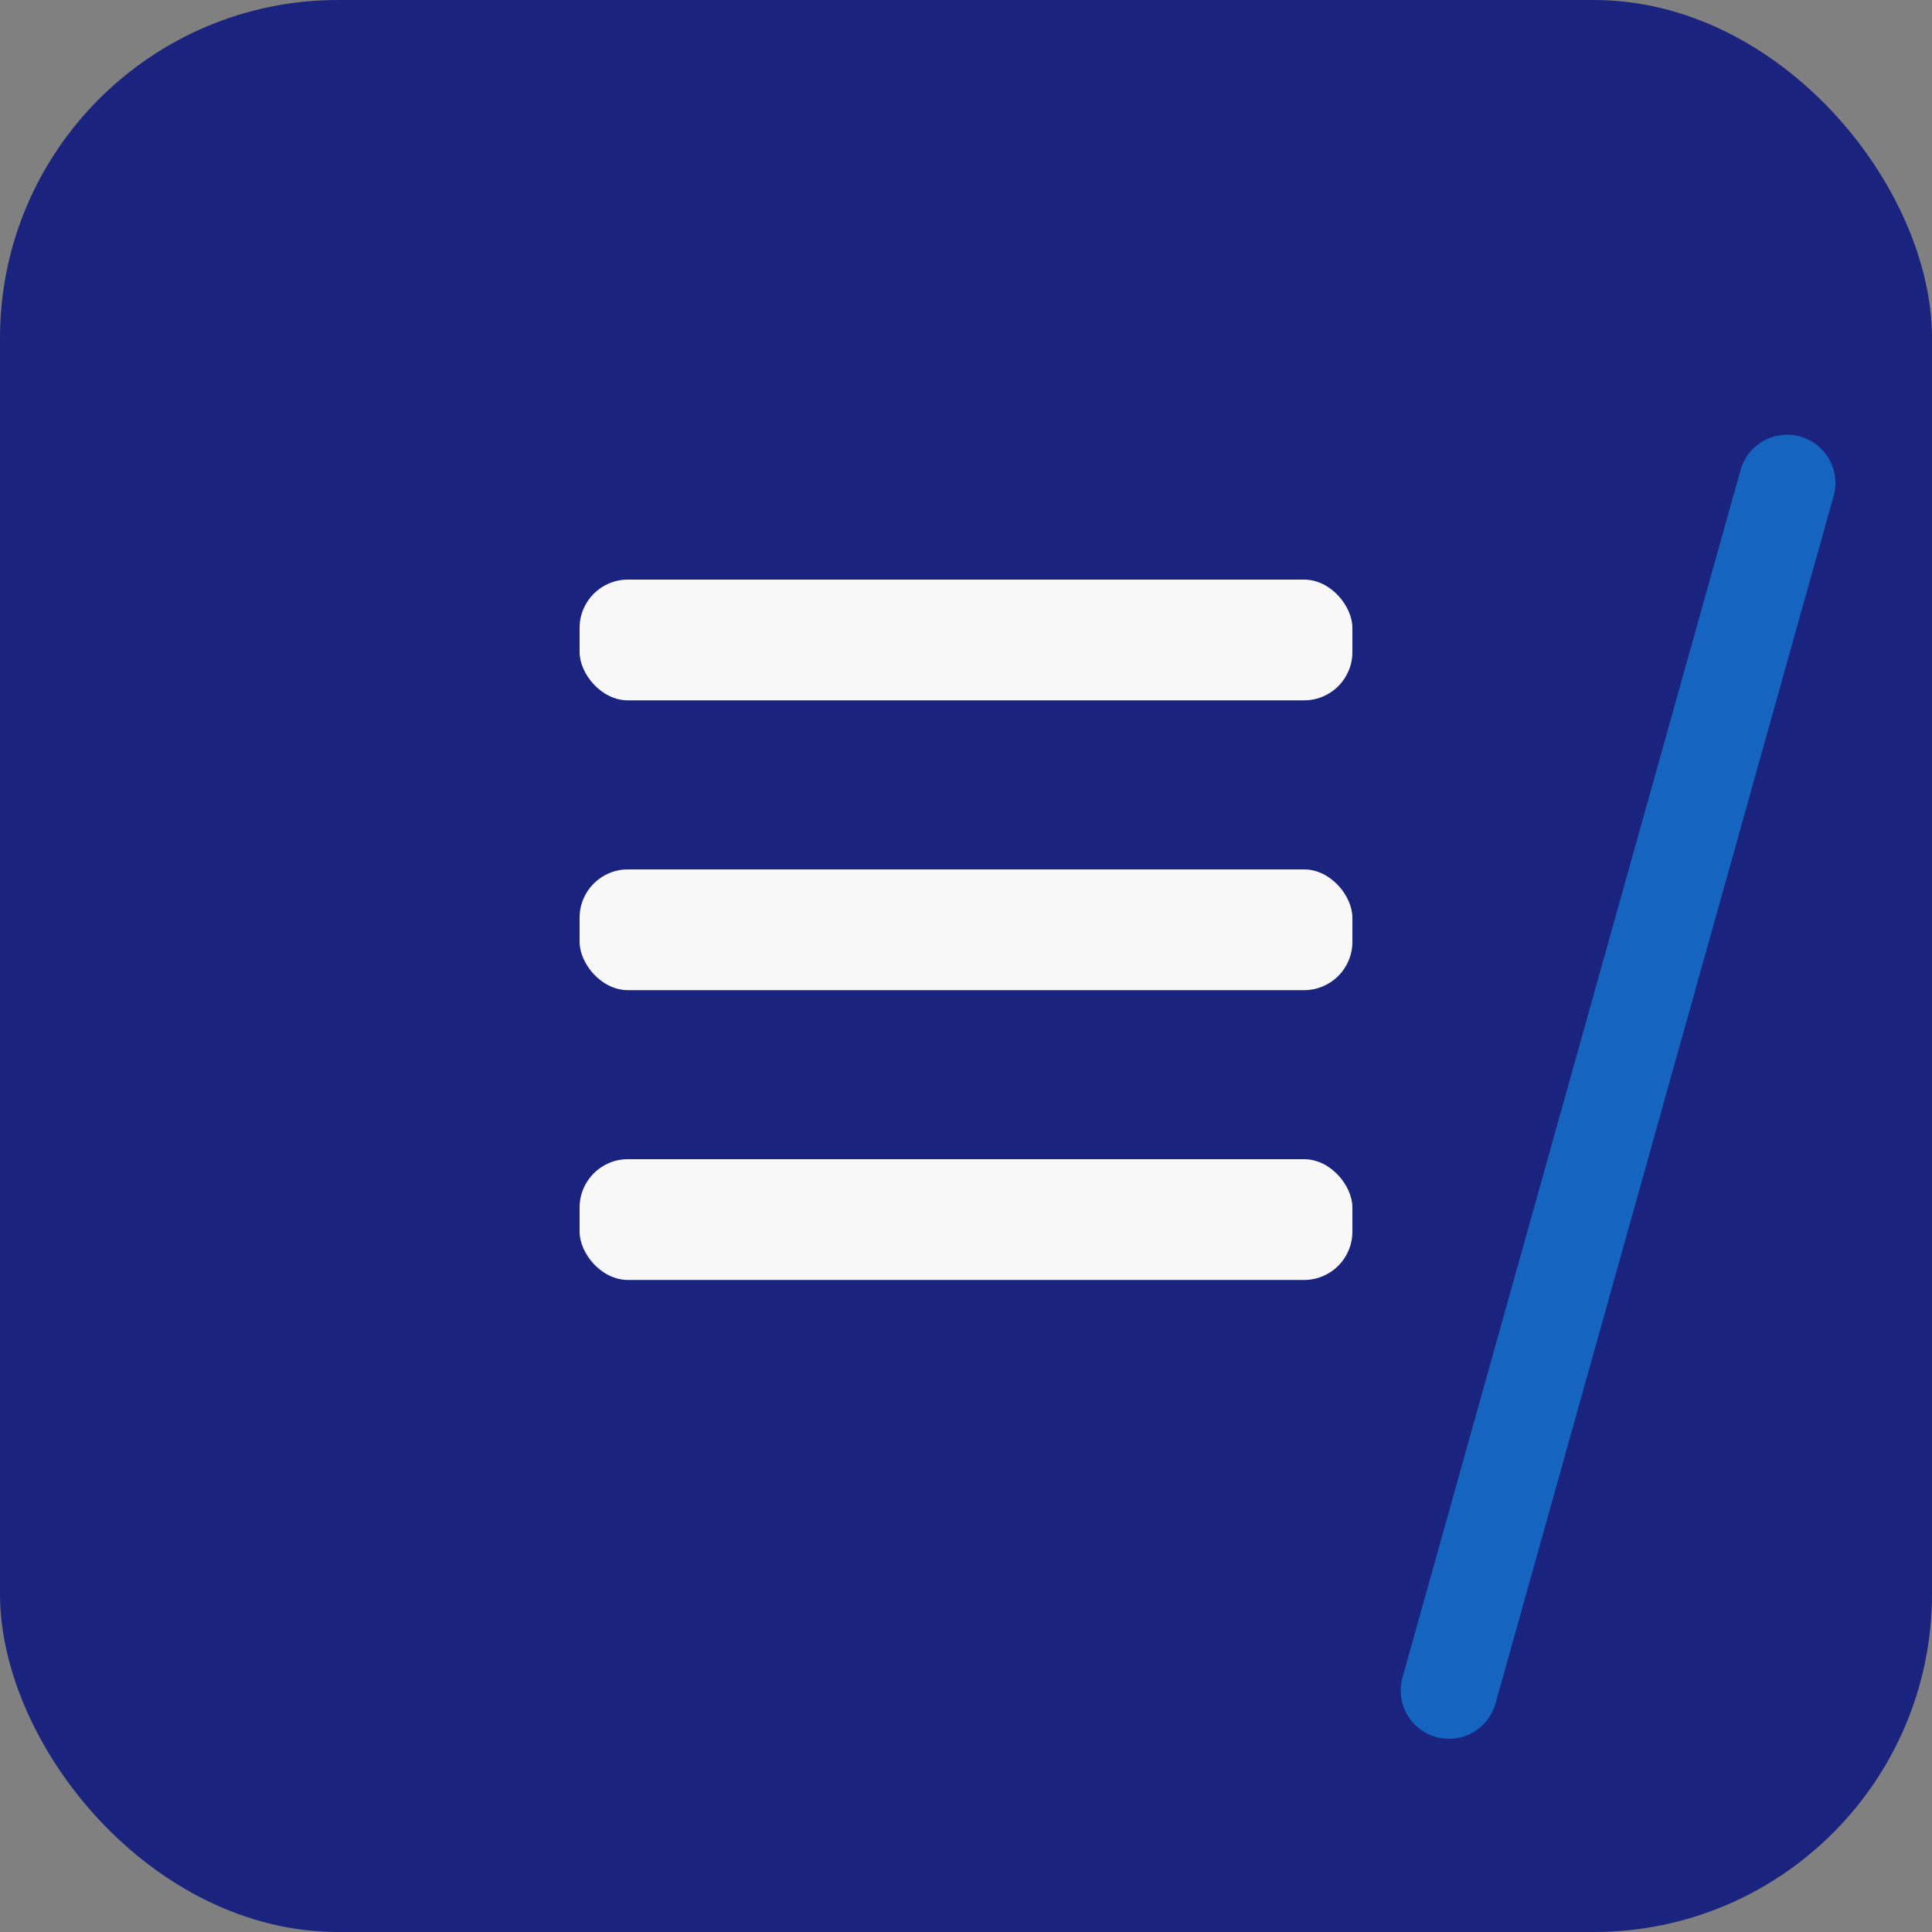
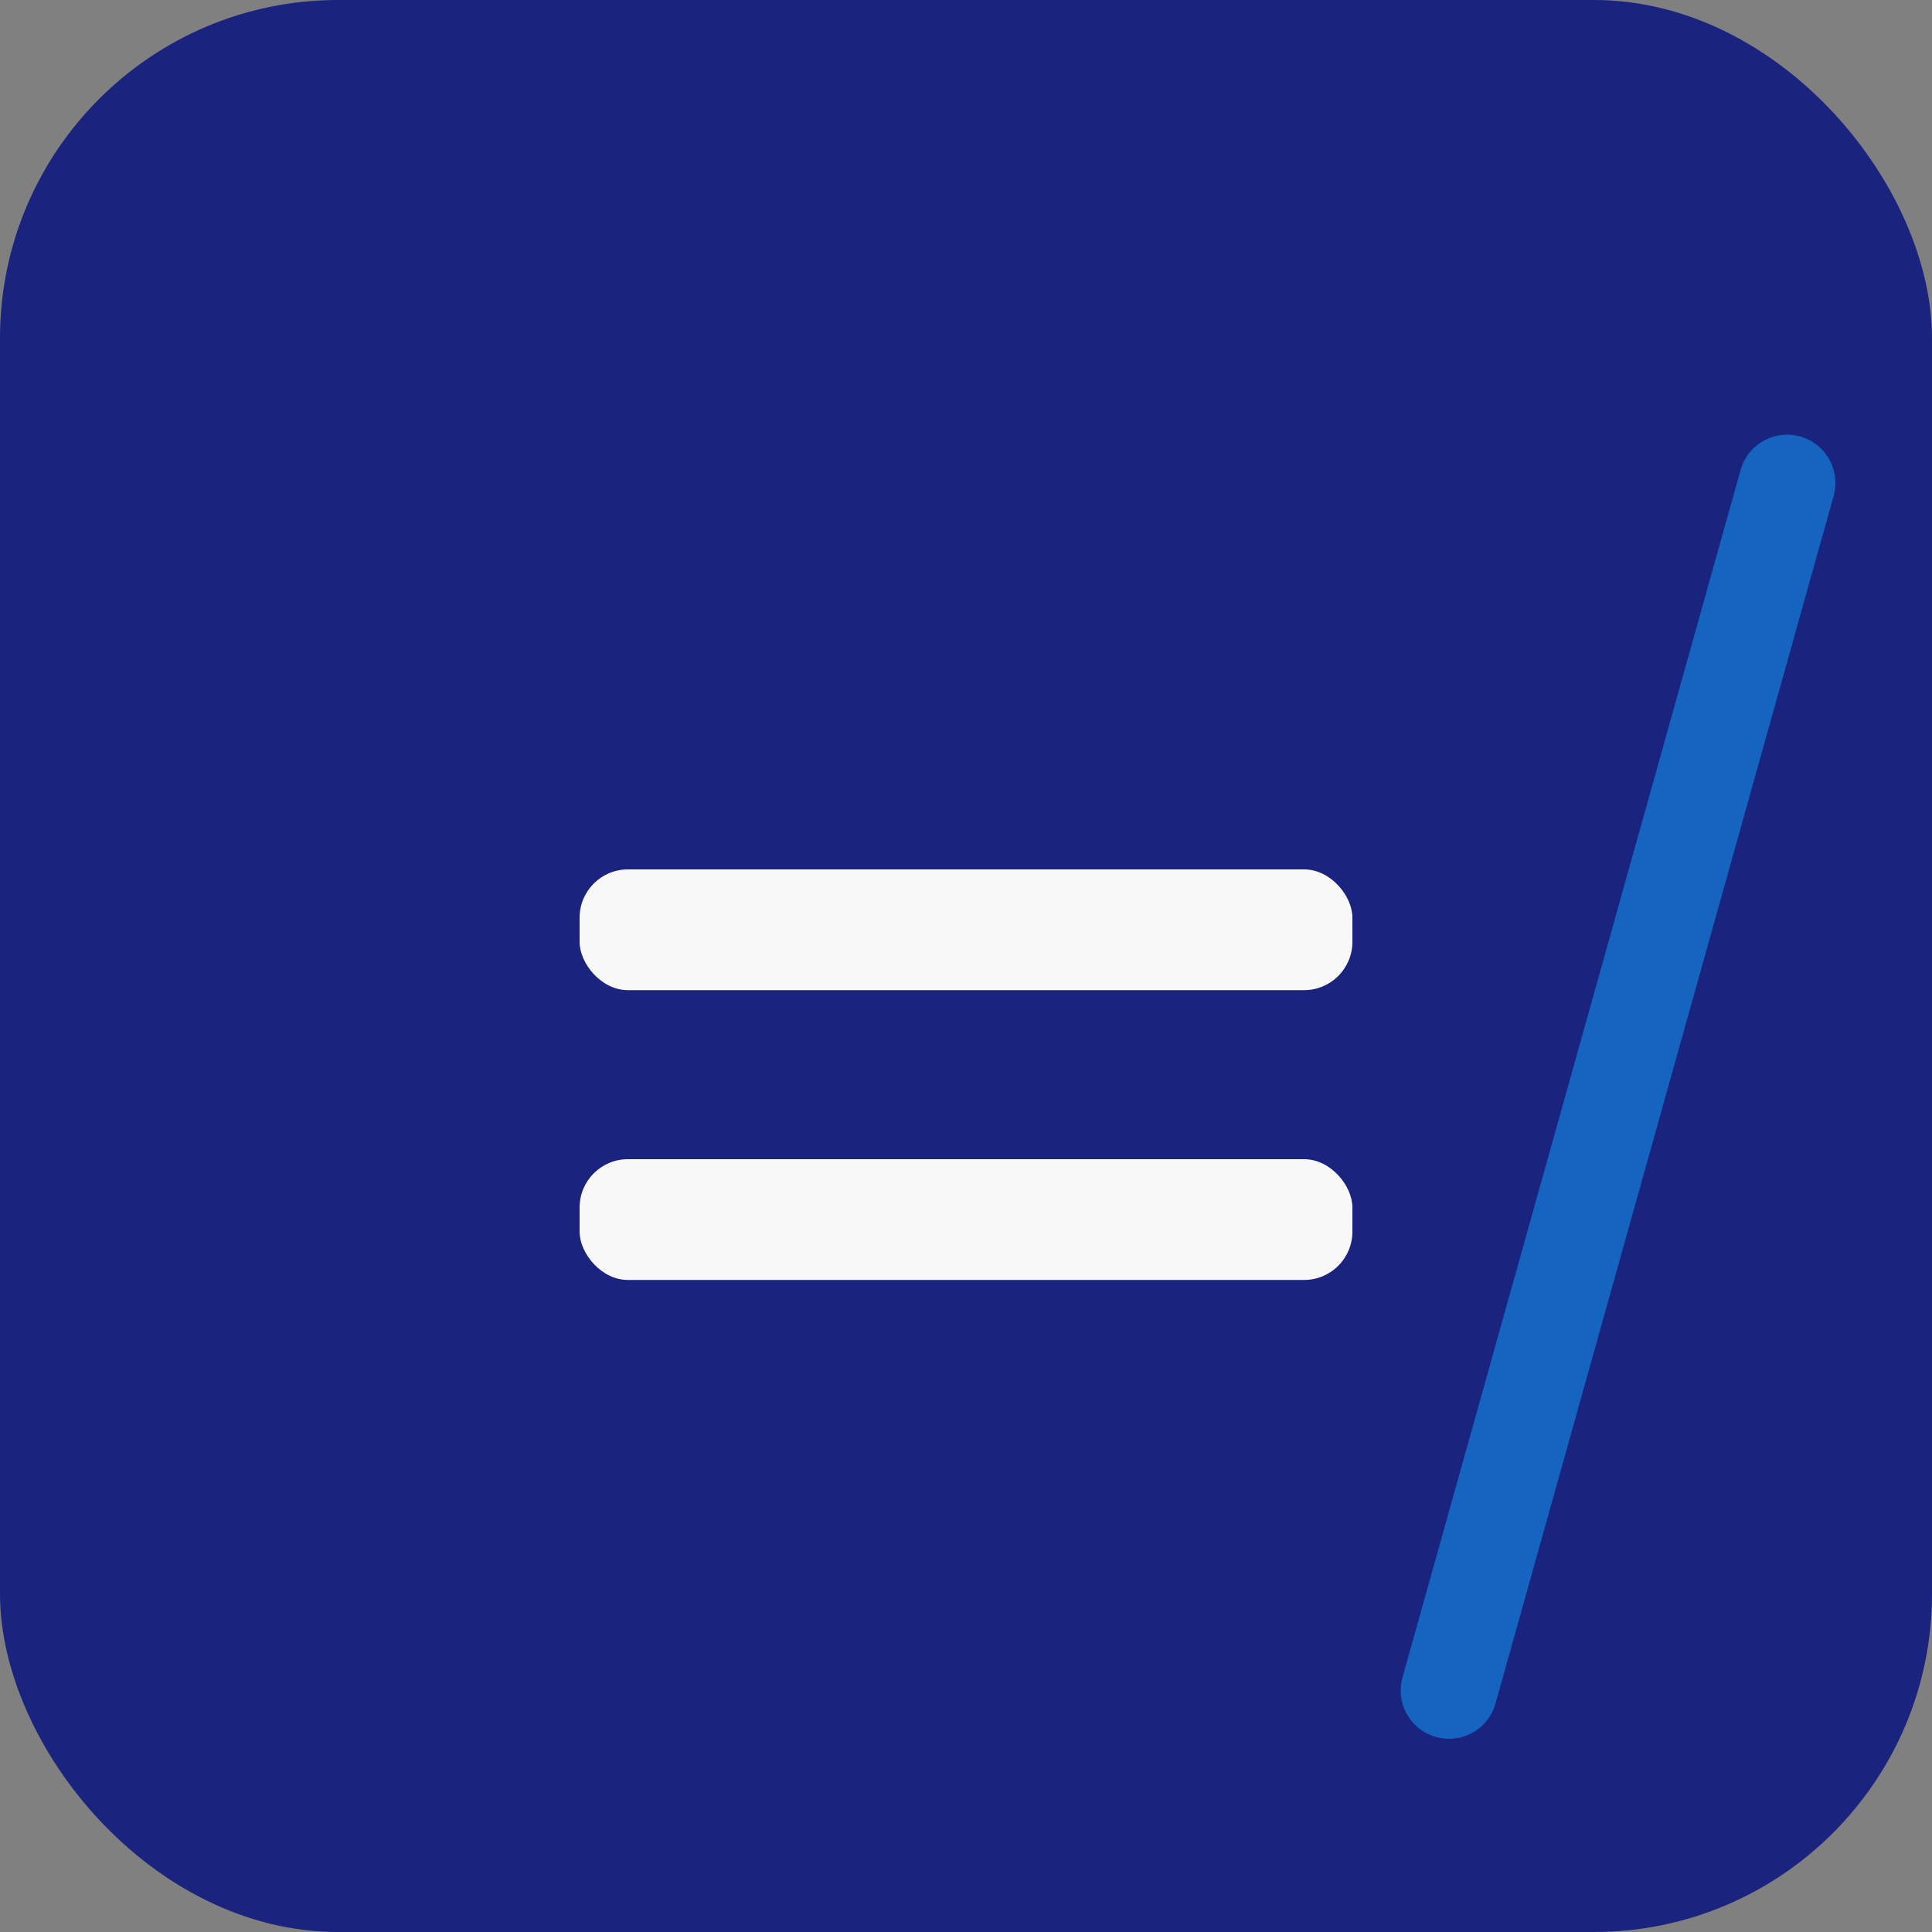
<svg xmlns="http://www.w3.org/2000/svg" width="40" height="40" viewBox="0 0 40 40">
  <rect x="0" y="0" width="40" height="40" fill="#808080" stroke="none" />
  <rect fill="#1A237E" rx="7" width="40" height="40" />
-   <rect x="12" y="12" width="16" height="2.5" fill="#F8F8F8" rx="1" />
  <rect x="12" y="18" width="16" height="2.5" fill="#F8F8F8" rx="1" />
  <rect x="12" y="24" width="16" height="2.5" fill="#F8F8F8" rx="1" />
  <path d="M30 35L37 10" stroke="#1565C0" stroke-width="2" stroke-linecap="round" />
</svg>